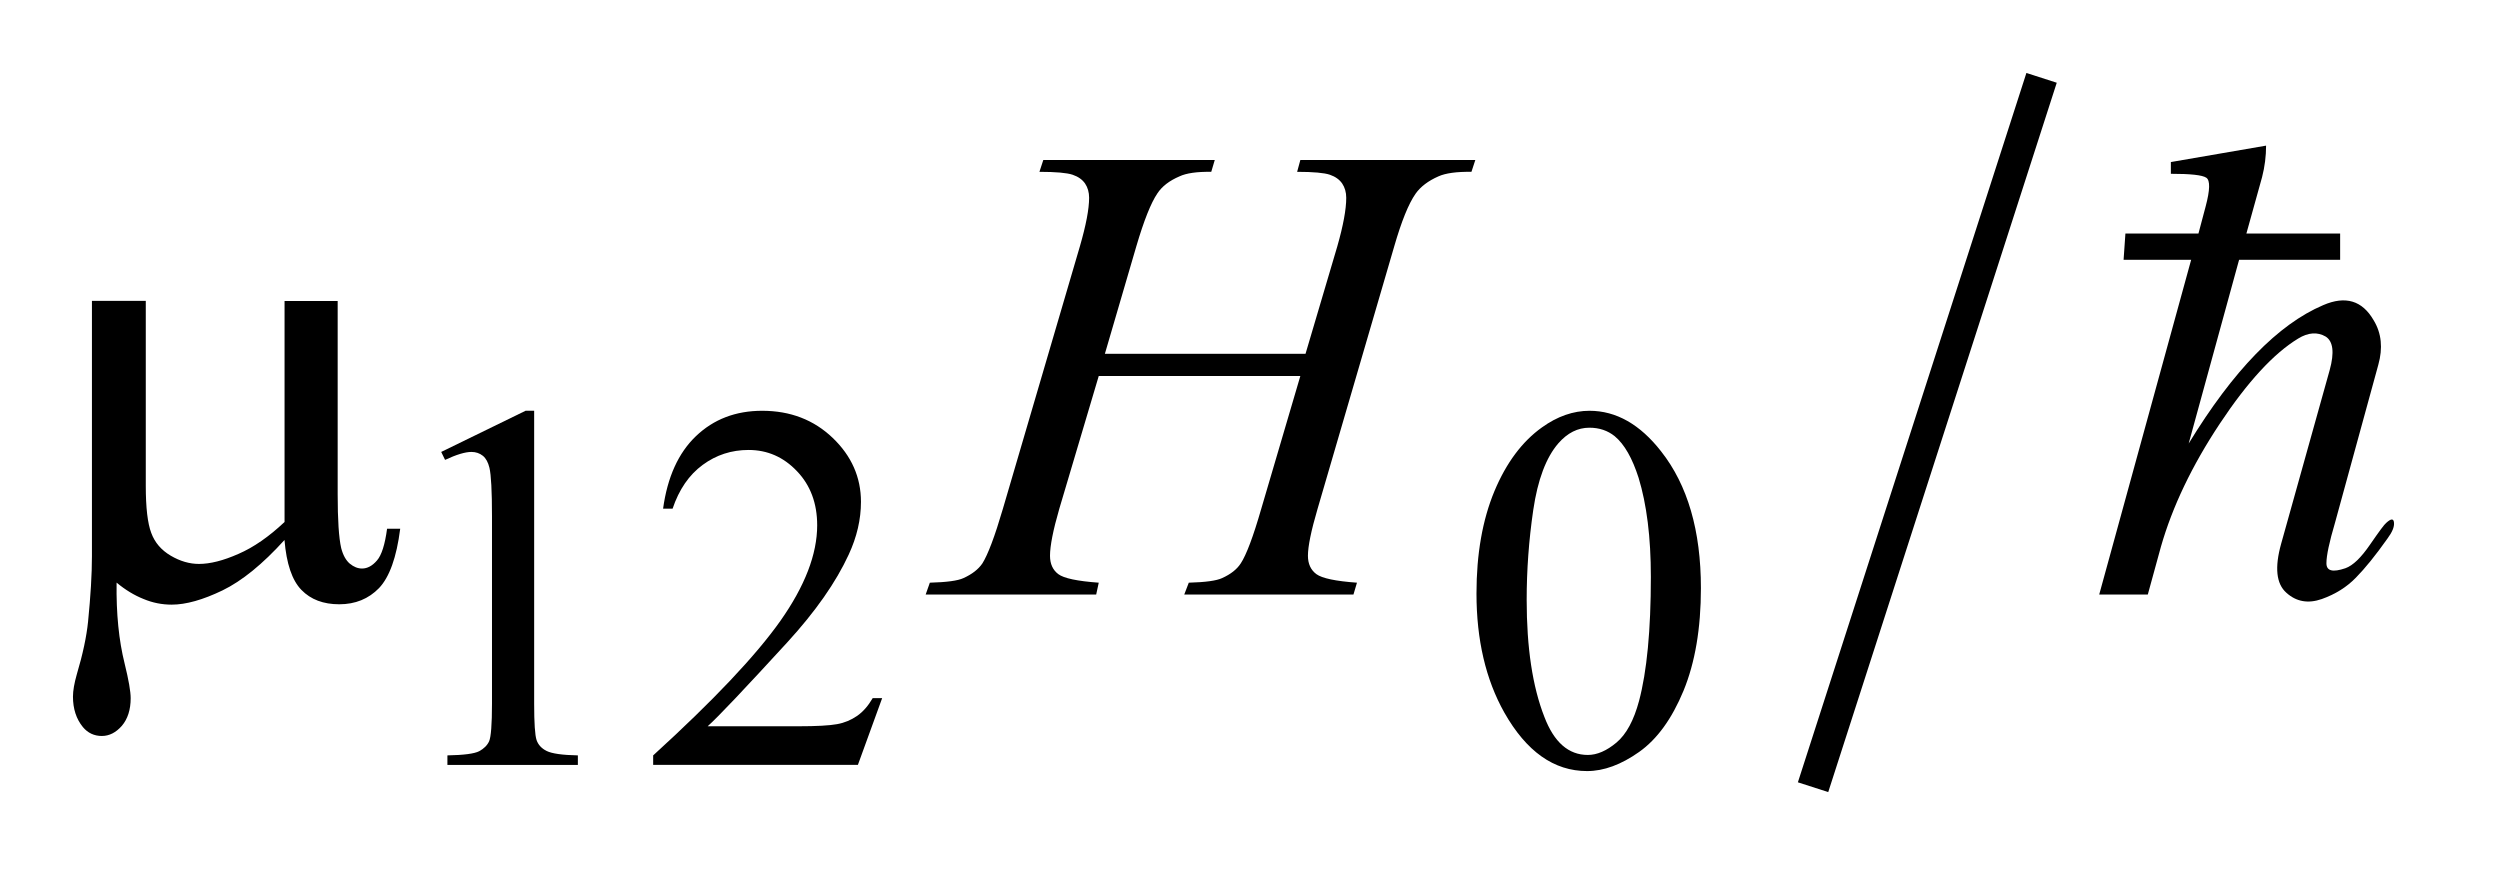
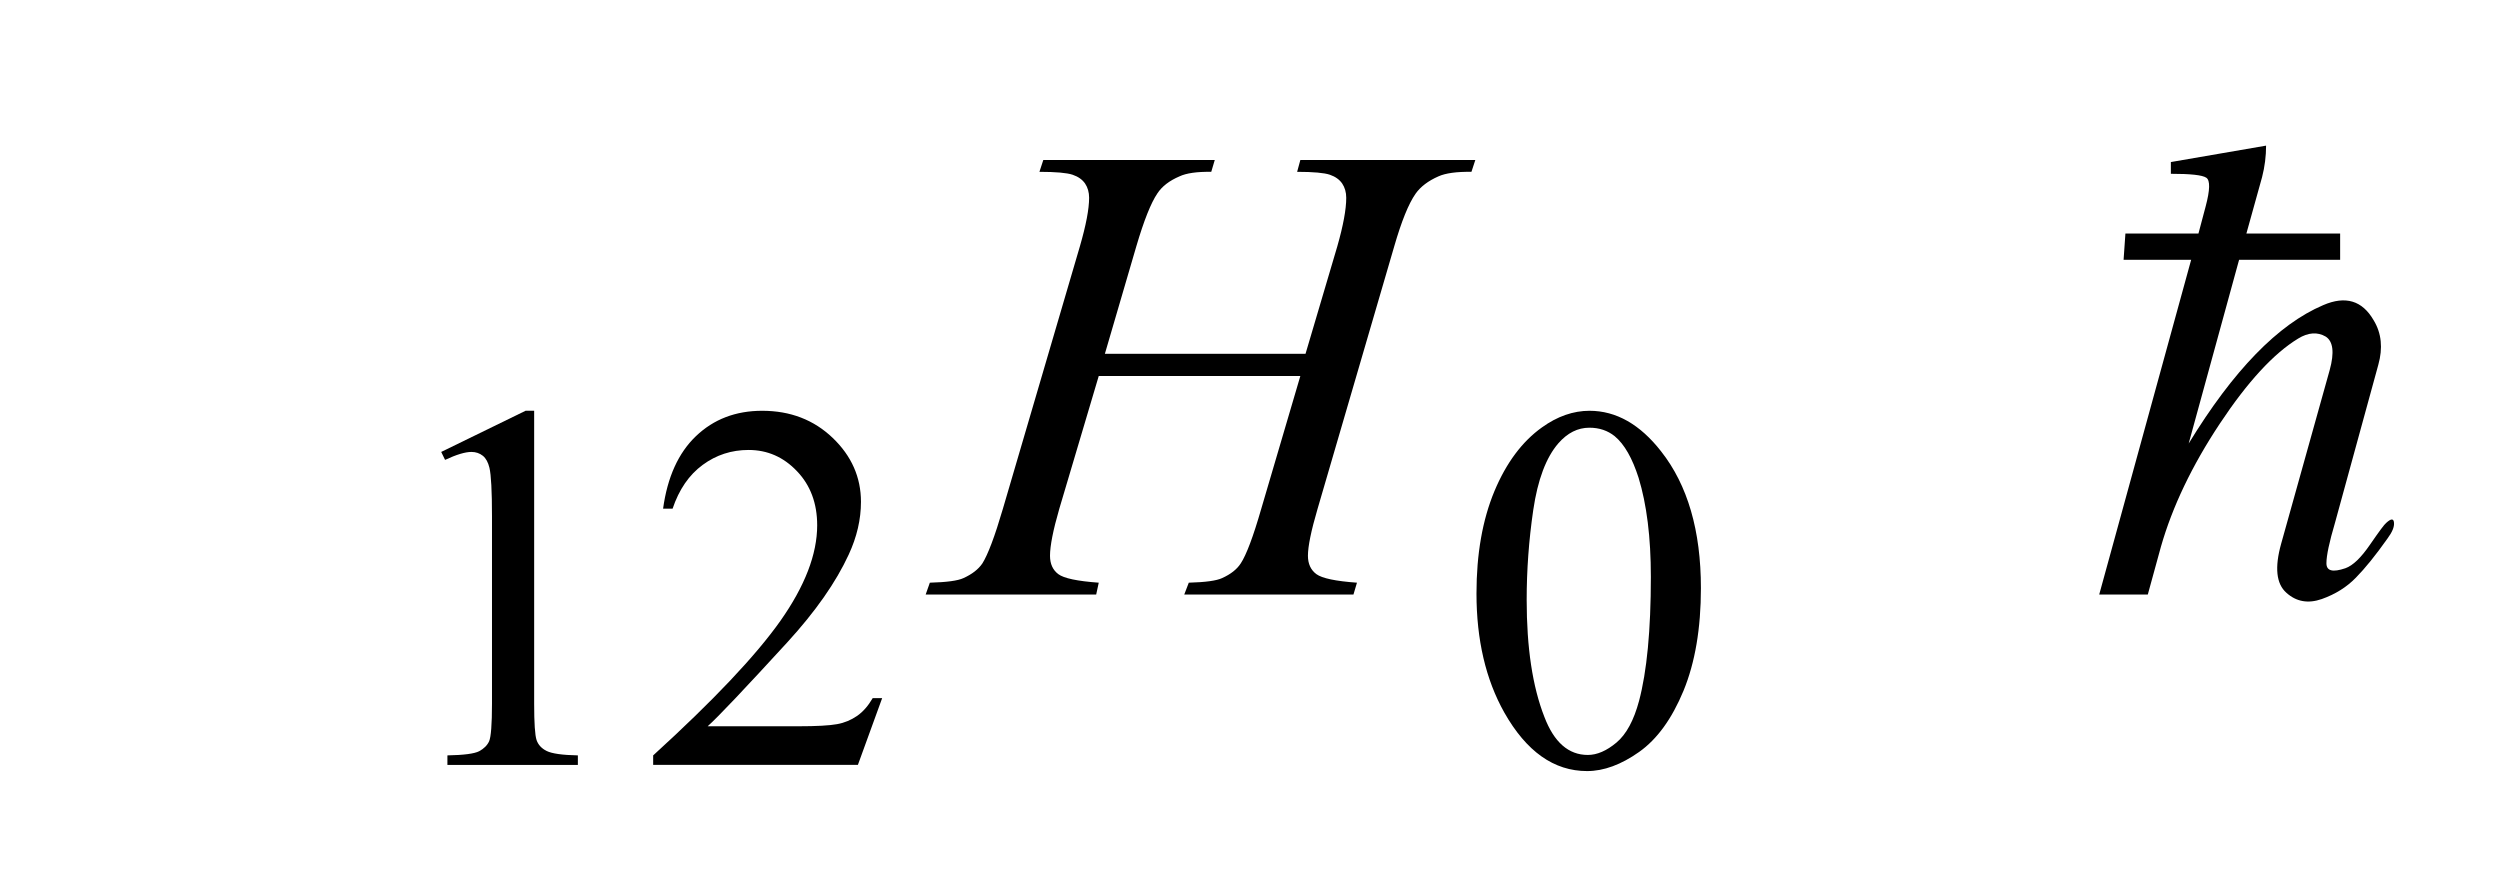
<svg xmlns="http://www.w3.org/2000/svg" stroke-dasharray="none" shape-rendering="auto" font-family="'Dialog'" text-rendering="auto" width="54" fill-opacity="1" color-interpolation="auto" color-rendering="auto" preserveAspectRatio="xMidYMid meet" font-size="12px" viewBox="0 0 54 19" fill="black" stroke="black" image-rendering="auto" stroke-miterlimit="10" stroke-linecap="square" stroke-linejoin="miter" font-style="normal" stroke-width="1" height="19" stroke-dashoffset="0" font-weight="normal" stroke-opacity="1">
  <defs id="genericDefs" />
  <g>
    <defs id="defs1">
      <clipPath clipPathUnits="userSpaceOnUse" id="clipPath1">
        <path d="M-1 -1 L32.812 -1 L32.812 10.856 L-1 10.856 L-1 -1 Z" />
      </clipPath>
      <clipPath clipPathUnits="userSpaceOnUse" id="clipPath2">
        <path d="M-0 -0 L-0 9.856 L31.812 9.856 L31.812 -0 Z" />
      </clipPath>
    </defs>
    <g stroke-width="0.437" transform="scale(1.576,1.576) translate(1,1)">
-       <line y2="9.581" fill="none" x1="26.914" clip-path="url(#clipPath2)" x2="23.916" y1="0.275" />
-     </g>
+       </g>
    <g stroke-width="0.437" transform="matrix(1.576,0,0,1.576,1.576,1.576)">
      <path d="M5.047 5.194 L6.205 4.629 L6.321 4.629 L6.321 8.645 C6.321 8.911 6.332 9.077 6.354 9.143 C6.376 9.207 6.422 9.258 6.493 9.293 C6.564 9.328 6.706 9.349 6.92 9.353 L6.92 9.484 L5.132 9.484 L5.132 9.353 C5.356 9.349 5.501 9.33 5.567 9.296 C5.632 9.261 5.678 9.216 5.704 9.159 C5.729 9.1 5.743 8.93 5.743 8.645 L5.743 6.077 C5.743 5.731 5.731 5.509 5.708 5.411 C5.69 5.337 5.661 5.282 5.618 5.247 C5.574 5.212 5.522 5.194 5.461 5.194 C5.375 5.194 5.254 5.231 5.1 5.303 L5.047 5.194 Z" stroke="none" clip-path="url(#clipPath2)" />
    </g>
    <g stroke-width="0.437" transform="matrix(1.576,0,0,1.576,1.576,1.576)">
      <path d="M11.091 8.567 L10.758 9.483 L7.952 9.483 L7.952 9.353 C8.778 8.601 9.359 7.986 9.696 7.509 C10.032 7.032 10.2 6.595 10.2 6.2 C10.2 5.899 10.108 5.651 9.923 5.458 C9.738 5.263 9.517 5.167 9.26 5.167 C9.026 5.167 8.816 5.235 8.63 5.372 C8.444 5.509 8.307 5.708 8.218 5.972 L8.088 5.972 C8.147 5.54 8.297 5.208 8.539 4.977 C8.781 4.746 9.083 4.63 9.446 4.63 C9.832 4.63 10.154 4.754 10.413 5.002 C10.671 5.249 10.8 5.542 10.8 5.878 C10.8 6.118 10.744 6.36 10.632 6.601 C10.458 6.979 10.178 7.38 9.79 7.804 C9.208 8.439 8.844 8.824 8.699 8.954 L9.94 8.954 C10.193 8.954 10.37 8.944 10.472 8.925 C10.574 8.907 10.665 8.868 10.747 8.812 C10.829 8.755 10.9 8.673 10.961 8.568 L11.091 8.568 Z" stroke="none" clip-path="url(#clipPath2)" />
    </g>
    <g stroke-width="0.437" transform="matrix(1.576,0,0,1.576,1.576,1.576)">
      <path d="M19.236 7.134 C19.236 6.591 19.319 6.124 19.481 5.734 C19.645 5.341 19.864 5.05 20.133 4.858 C20.344 4.706 20.563 4.63 20.785 4.63 C21.15 4.63 21.478 4.816 21.767 5.187 C22.13 5.648 22.312 6.273 22.312 7.06 C22.312 7.613 22.232 8.081 22.074 8.466 C21.914 8.853 21.711 9.132 21.465 9.306 C21.219 9.48 20.981 9.568 20.752 9.568 C20.297 9.568 19.92 9.3 19.617 8.765 C19.363 8.313 19.236 7.769 19.236 7.134 ZM19.924 7.222 C19.924 7.876 20.004 8.41 20.166 8.824 C20.299 9.174 20.498 9.347 20.762 9.347 C20.889 9.347 21.02 9.29 21.155 9.177 C21.29 9.064 21.393 8.872 21.464 8.607 C21.571 8.205 21.626 7.638 21.626 6.906 C21.626 6.363 21.569 5.912 21.458 5.549 C21.372 5.281 21.265 5.09 21.13 4.978 C21.034 4.901 20.919 4.862 20.784 4.862 C20.624 4.862 20.483 4.933 20.358 5.076 C20.19 5.27 20.075 5.575 20.014 5.991 C19.953 6.407 19.924 6.817 19.924 7.222 Z" stroke="none" clip-path="url(#clipPath2)" />
    </g>
    <g stroke-width="0.437" transform="matrix(1.576,0,0,1.576,1.576,1.576)">
      <path d="M14.143 3.849 L16.893 3.849 L17.328 2.378 C17.41 2.091 17.451 1.869 17.451 1.711 C17.451 1.635 17.432 1.57 17.396 1.516 C17.359 1.462 17.303 1.421 17.227 1.395 C17.151 1.369 17 1.355 16.778 1.355 L16.822 1.193 L19.22 1.193 L19.167 1.355 C18.965 1.352 18.813 1.373 18.715 1.417 C18.574 1.479 18.47 1.558 18.402 1.654 C18.305 1.792 18.208 2.033 18.108 2.379 L17.058 5.974 C16.97 6.273 16.926 6.488 16.926 6.617 C16.926 6.728 16.965 6.812 17.042 6.869 C17.12 6.926 17.305 6.965 17.598 6.986 L17.55 7.148 L15.231 7.148 L15.293 6.986 C15.521 6.98 15.673 6.959 15.75 6.923 C15.867 6.87 15.952 6.804 16.005 6.722 C16.081 6.607 16.175 6.359 16.286 5.974 L16.822 4.153 L14.059 4.153 L13.518 5.974 C13.433 6.267 13.391 6.482 13.391 6.617 C13.391 6.728 13.429 6.812 13.505 6.869 C13.581 6.926 13.766 6.965 14.059 6.986 L14.024 7.148 L11.687 7.148 L11.744 6.986 C11.975 6.98 12.129 6.959 12.205 6.923 C12.322 6.87 12.408 6.804 12.464 6.722 C12.54 6.601 12.634 6.353 12.745 5.974 L13.8 2.378 C13.885 2.085 13.927 1.863 13.927 1.711 C13.927 1.635 13.908 1.57 13.872 1.516 C13.835 1.462 13.778 1.421 13.701 1.395 C13.624 1.369 13.472 1.355 13.246 1.355 L13.299 1.193 L15.649 1.193 L15.601 1.355 C15.405 1.352 15.26 1.373 15.166 1.417 C15.028 1.476 14.927 1.553 14.863 1.65 C14.775 1.779 14.678 2.022 14.573 2.379 L14.143 3.849 Z" stroke="none" clip-path="url(#clipPath2)" />
    </g>
    <g stroke-width="0.437" transform="matrix(1.576,0,0,1.576,1.576,1.576)">
-       <path d="M3.628 3.125 L3.628 5.773 C3.628 6.125 3.644 6.371 3.676 6.511 C3.702 6.611 3.742 6.681 3.795 6.726 C3.848 6.769 3.903 6.792 3.962 6.792 C4.035 6.792 4.104 6.755 4.167 6.681 C4.23 6.609 4.276 6.464 4.305 6.247 L4.485 6.247 C4.435 6.64 4.338 6.909 4.195 7.06 C4.051 7.208 3.87 7.282 3.65 7.282 C3.433 7.282 3.26 7.218 3.131 7.085 C3.003 6.954 2.926 6.726 2.899 6.401 C2.6 6.731 2.317 6.962 2.049 7.092 C1.781 7.221 1.549 7.287 1.353 7.287 C1.221 7.287 1.092 7.262 0.966 7.209 C0.841 7.159 0.718 7.085 0.598 6.985 C0.592 7.409 0.629 7.778 0.708 8.094 C0.764 8.321 0.791 8.479 0.791 8.569 C0.791 8.727 0.75 8.854 0.67 8.948 C0.589 9.04 0.498 9.087 0.396 9.087 C0.291 9.087 0.204 9.046 0.137 8.966 C0.045 8.854 0 8.714 0 8.548 C0 8.466 0.018 8.364 0.053 8.241 C0.135 7.966 0.186 7.725 0.207 7.52 C0.242 7.168 0.26 6.87 0.26 6.624 L0.26 3.124 L0.998 3.124 L0.998 5.659 C0.998 5.956 1.023 6.173 1.073 6.304 C1.122 6.437 1.211 6.54 1.34 6.616 C1.469 6.692 1.598 6.729 1.727 6.729 C1.879 6.729 2.059 6.684 2.267 6.592 C2.475 6.502 2.686 6.356 2.9 6.154 L2.9 3.125 L3.628 3.125 Z" stroke="none" clip-path="url(#clipPath2)" />
-     </g>
+       </g>
    <g stroke-width="0.437" transform="matrix(1.576,0,0,1.576,1.576,1.576)">
      <path d="M29.131 2.201 L29.229 1.832 C29.29 1.604 29.293 1.473 29.239 1.436 C29.185 1.399 29.022 1.382 28.753 1.382 L28.753 1.221 L30.058 0.996 C30.058 1.14 30.04 1.284 30.003 1.428 L29.788 2.201 L31.073 2.201 L31.073 2.561 L29.688 2.561 L28.997 5.079 C29.608 4.078 30.222 3.445 30.841 3.182 C31.146 3.05 31.376 3.119 31.532 3.389 C31.641 3.568 31.66 3.771 31.596 4 L31.002 6.167 C30.924 6.431 30.885 6.614 30.885 6.72 C30.885 6.826 30.971 6.847 31.145 6.788 C31.249 6.751 31.36 6.643 31.483 6.464 C31.606 6.285 31.68 6.185 31.704 6.167 C31.77 6.106 31.806 6.104 31.811 6.163 C31.817 6.22 31.788 6.292 31.721 6.382 C31.559 6.611 31.416 6.788 31.289 6.917 C31.164 7.046 31.008 7.144 30.822 7.21 C30.634 7.276 30.472 7.247 30.336 7.124 C30.197 7.001 30.174 6.778 30.264 6.454 L30.93 4.071 C30.996 3.831 30.977 3.678 30.875 3.613 C30.762 3.547 30.635 3.556 30.498 3.64 C30.162 3.844 29.803 4.234 29.422 4.809 C29.041 5.384 28.774 5.945 28.617 6.492 L28.437 7.148 L27.771 7.148 L29.031 2.561 L28.105 2.561 L28.13 2.201 L29.131 2.201 Z" stroke="none" clip-path="url(#clipPath2)" />
    </g>
  </g>
</svg>